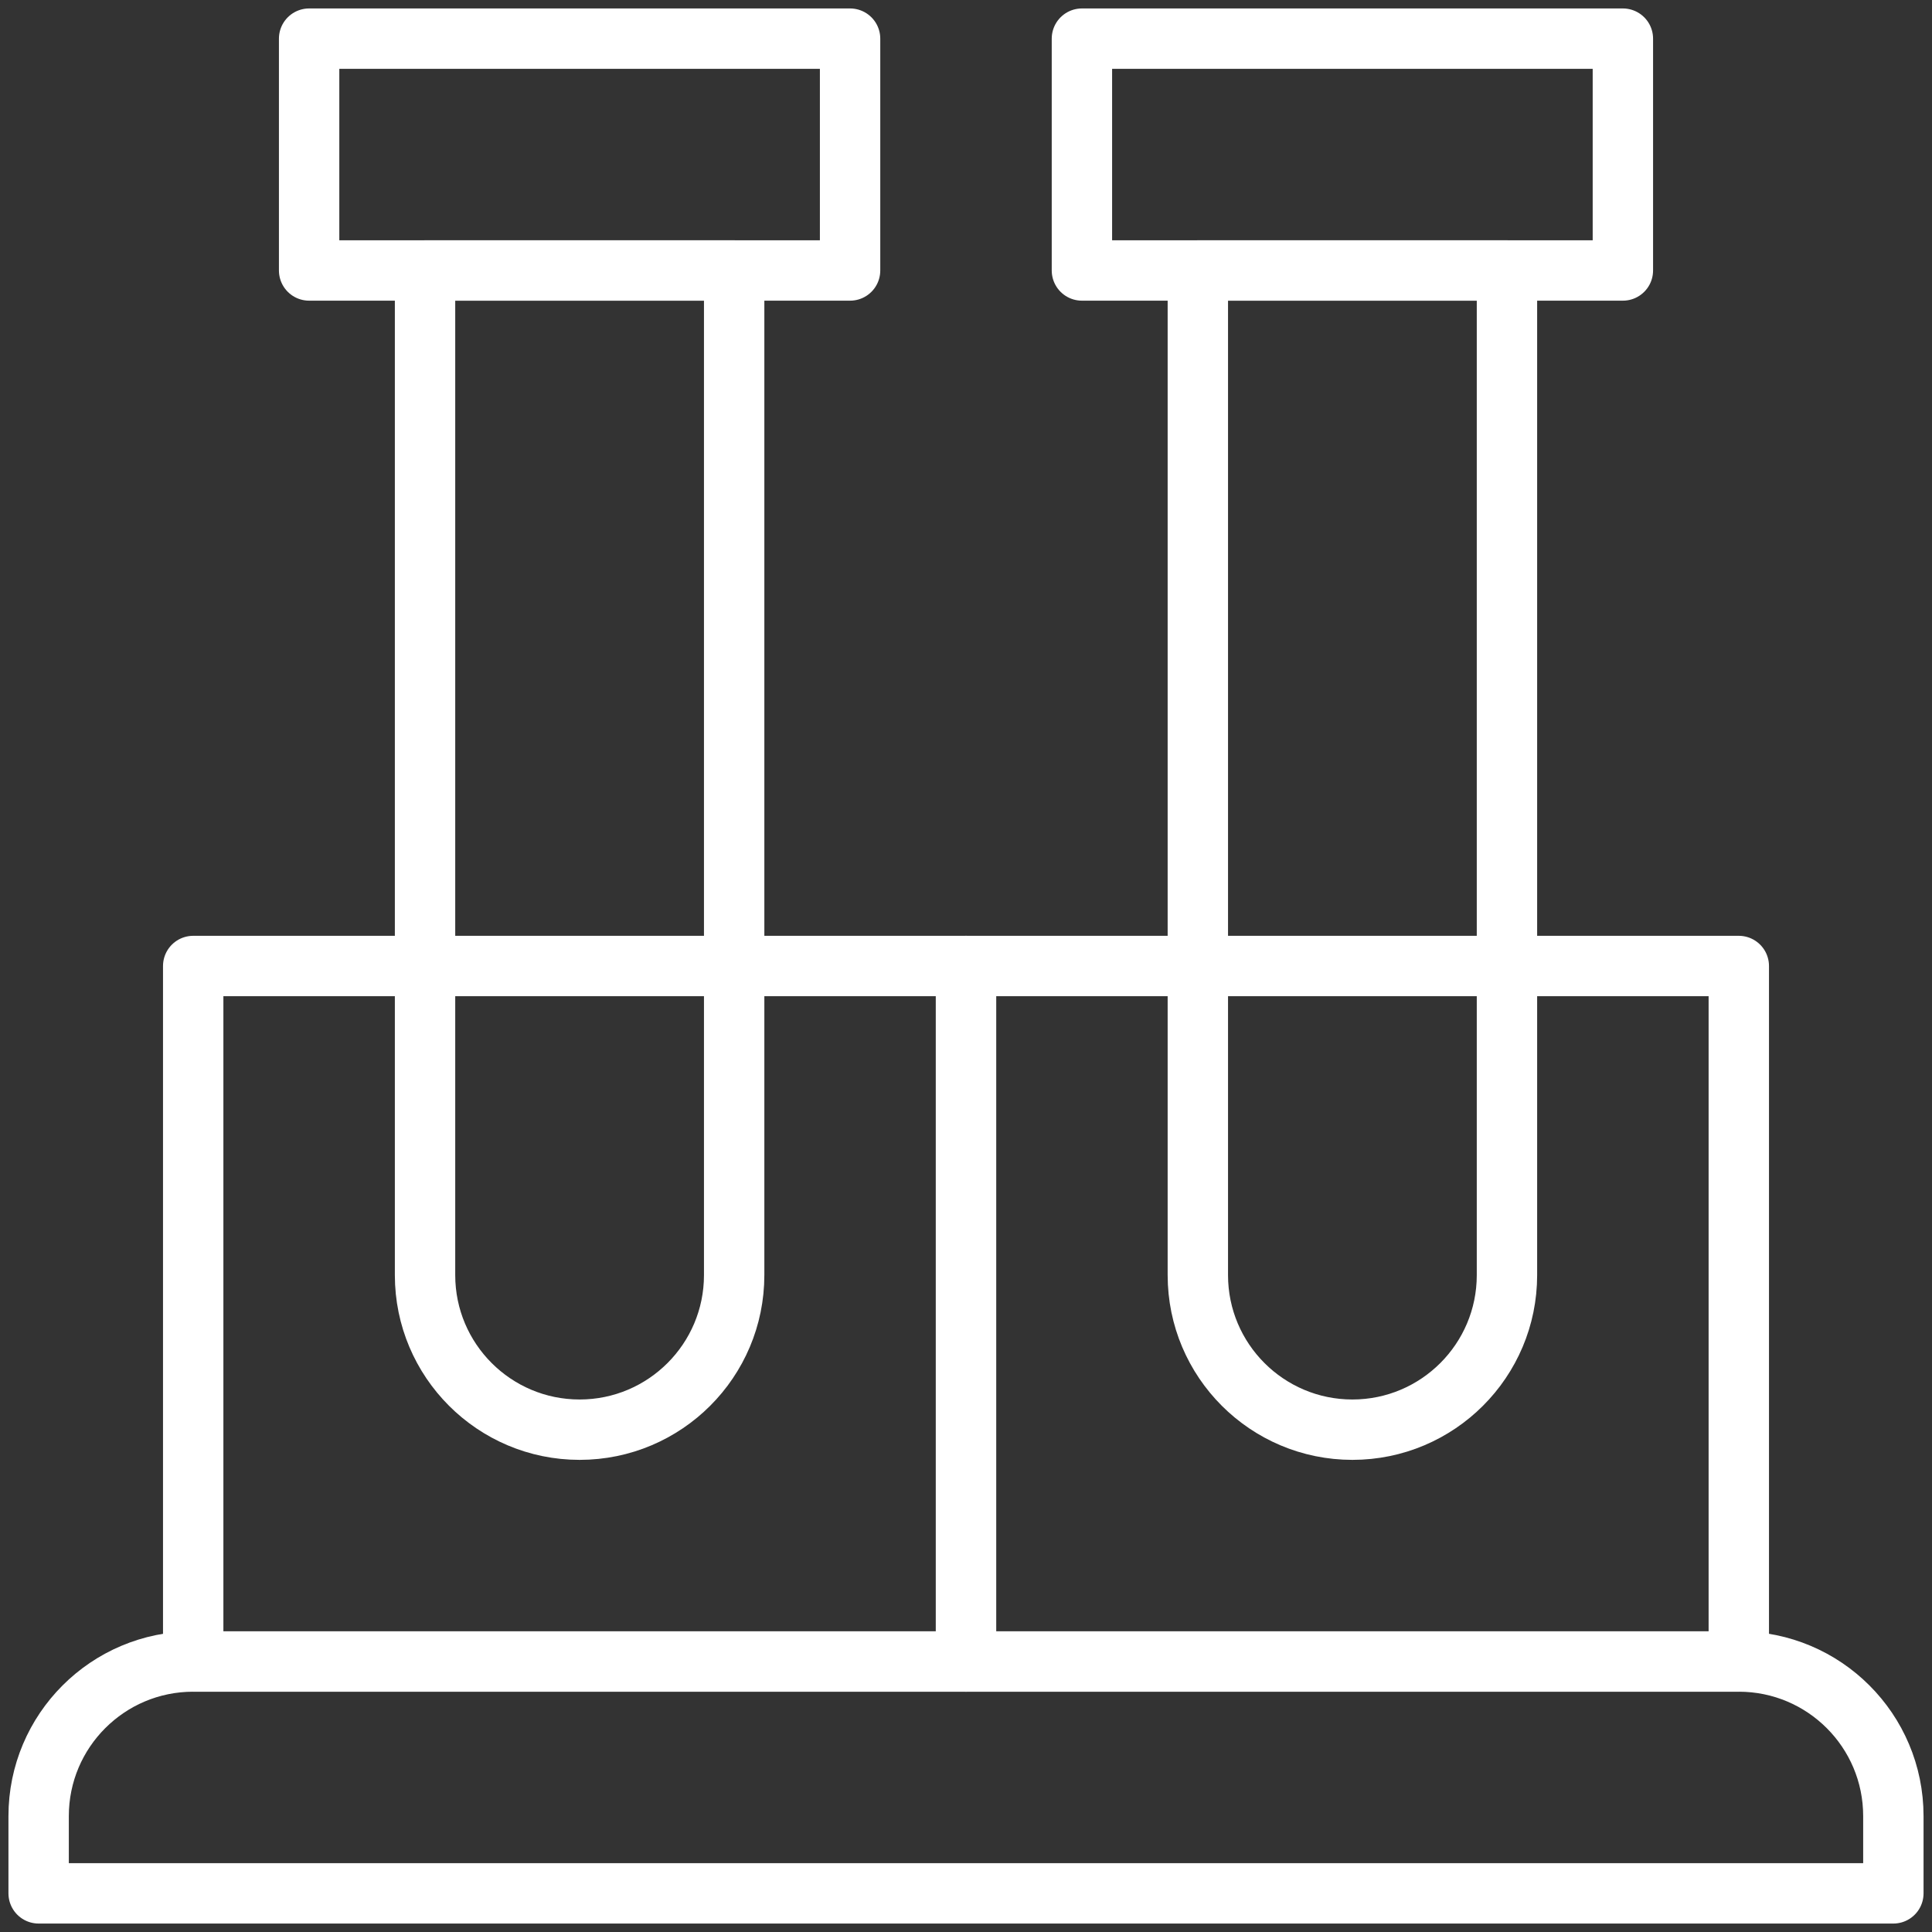
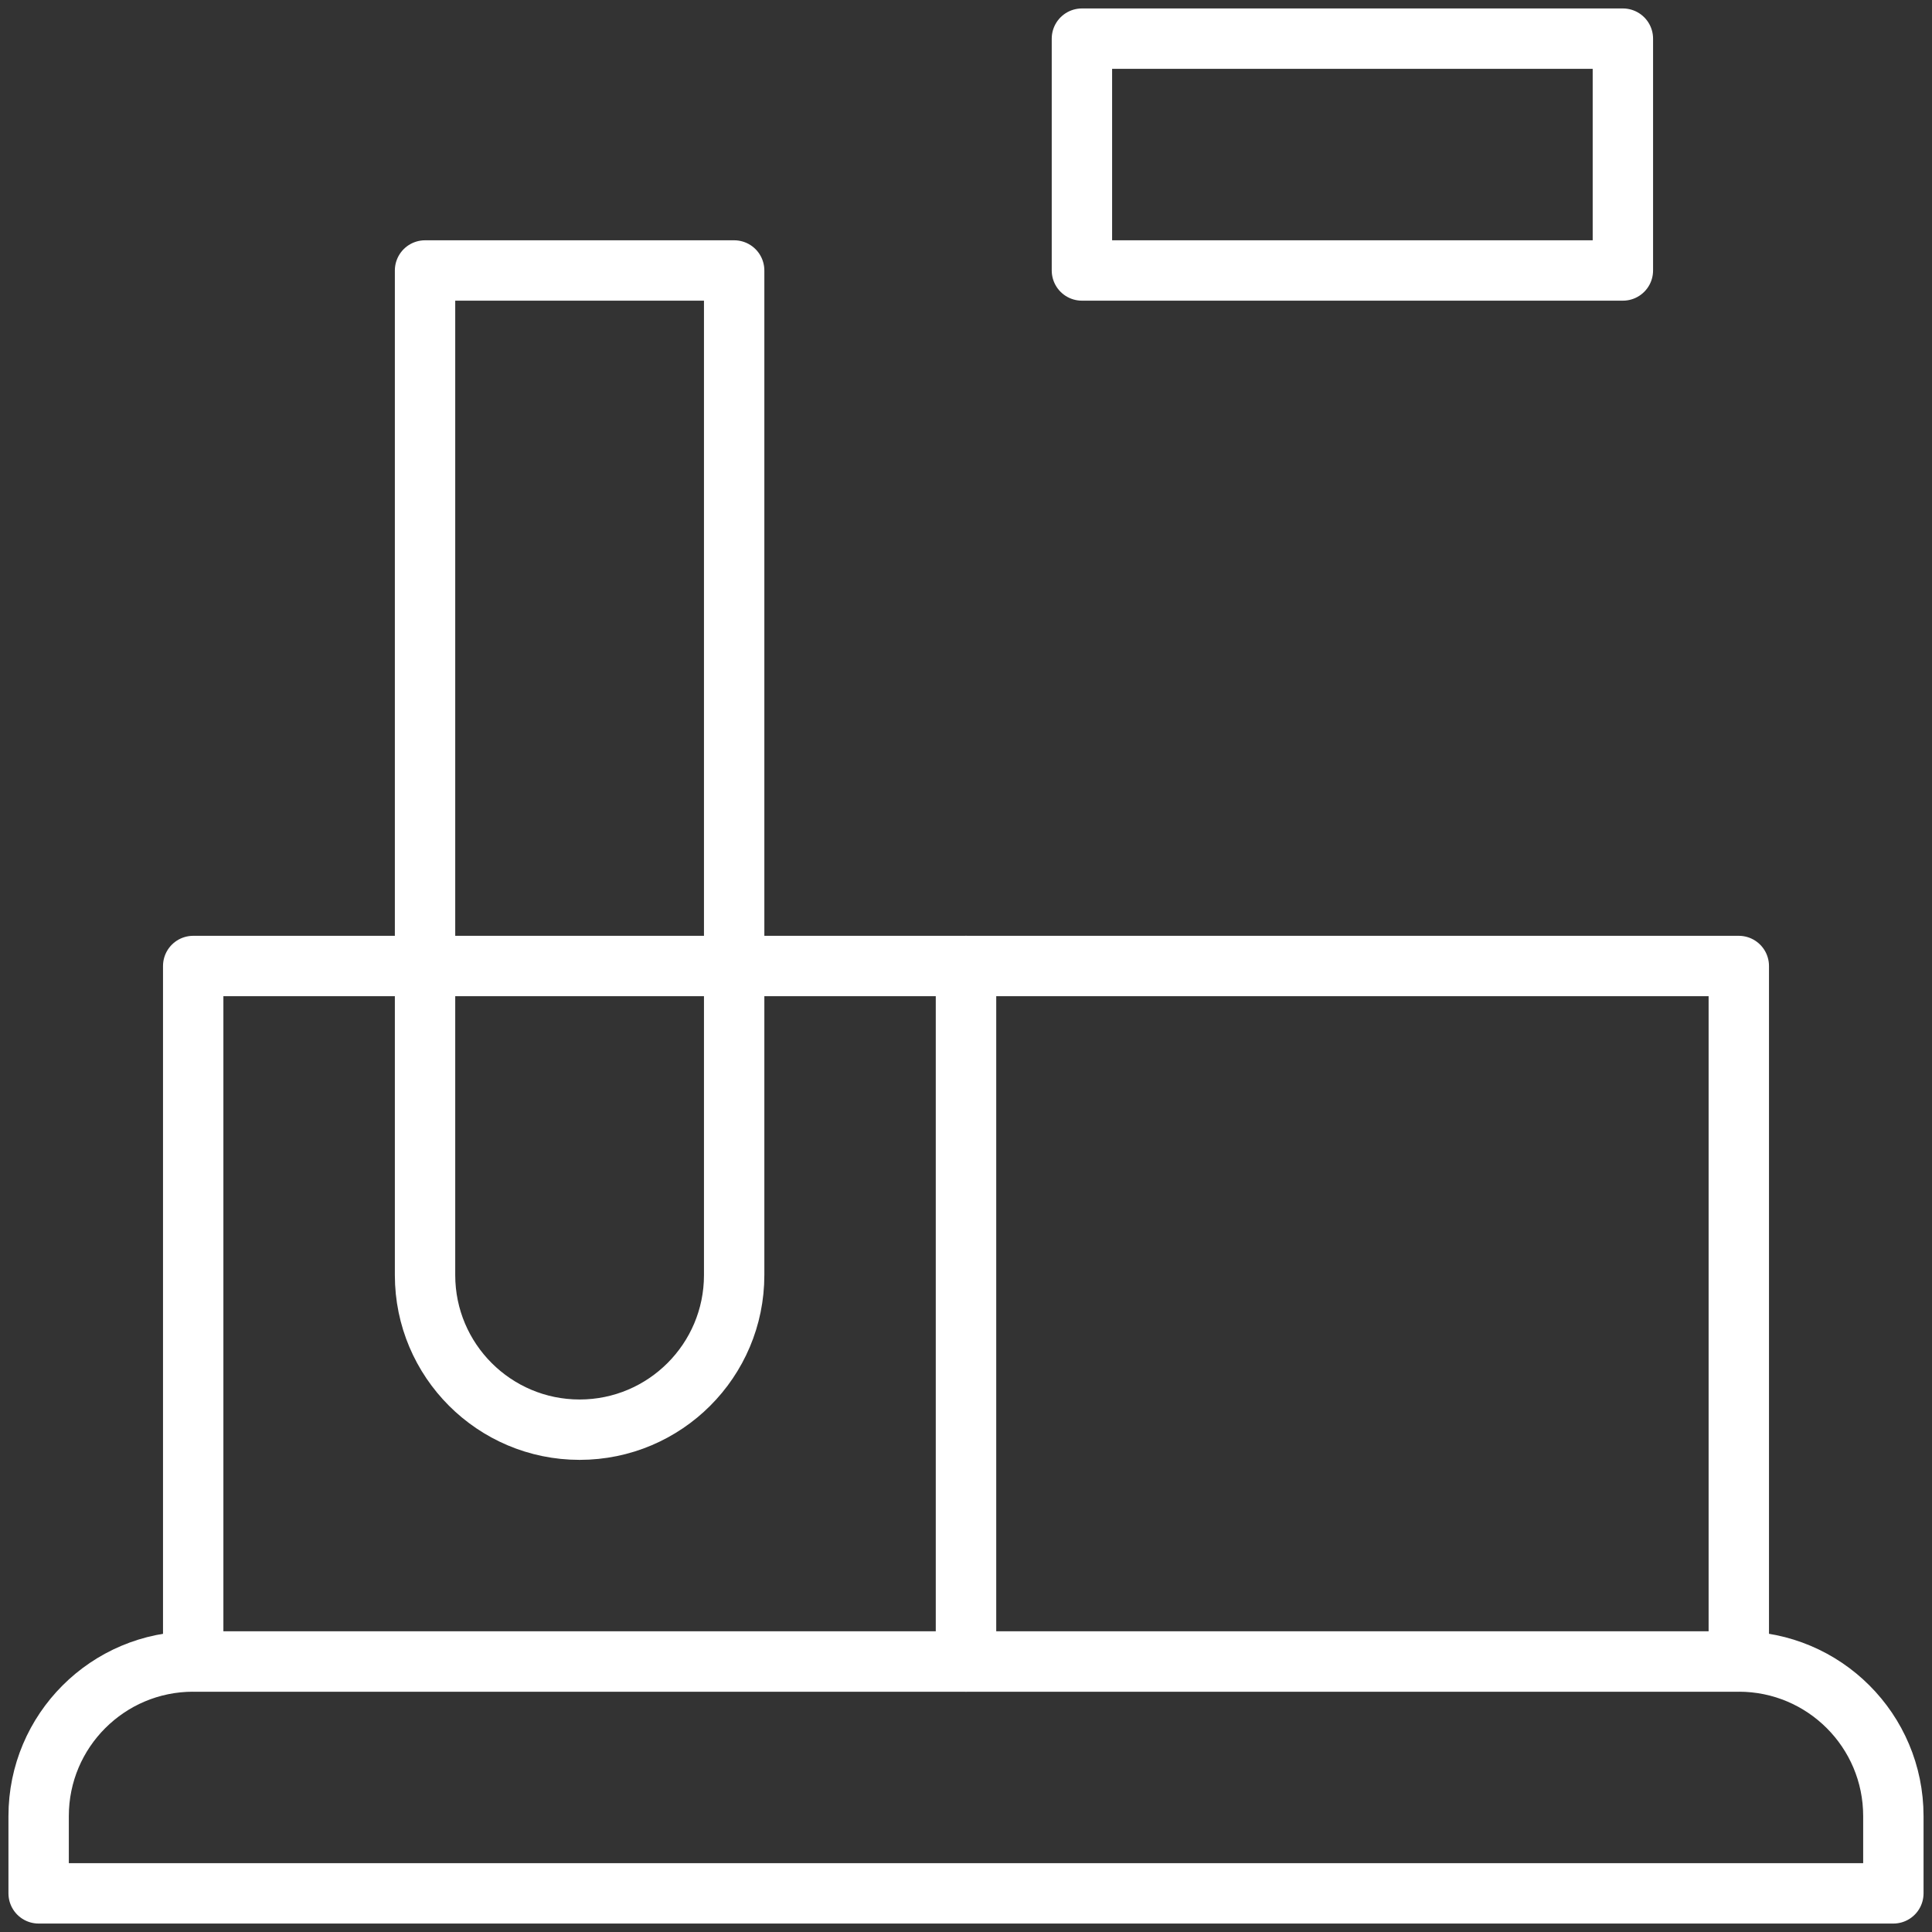
<svg xmlns="http://www.w3.org/2000/svg" width="32" height="32" viewBox="0 0 32 32" fill="none">
  <rect x="0" y="0" width="32" height="32" fill="#333333" stroke="none" />
  <path d="M31.36 31.36H0.64V30.08C0.64 28.666 1.786 27.52 3.2 27.52H28.8C30.214 27.52 31.36 28.666 31.36 30.08V31.36Z" stroke="white" stroke-linecap="round" stroke-linejoin="round" />
  <path d="M16 16H3.2V27.52H16V16Z" stroke="white" stroke-linecap="round" stroke-linejoin="round" />
  <path d="M28.8 16H16V27.52H28.8V16Z" stroke="white" stroke-linecap="round" stroke-linejoin="round" />
  <path d="M7.04 4.48H12.16V21.12C12.16 22.533 11.013 23.68 9.6 23.68C8.187 23.68 7.04 22.533 7.04 21.12V4.48Z" stroke="white" stroke-linecap="round" stroke-linejoin="round" />
-   <path d="M19.84 4.48H24.96V21.12C24.96 22.533 23.813 23.68 22.4 23.68C20.987 23.68 19.84 22.533 19.84 21.12V4.48Z" stroke="white" stroke-linecap="round" stroke-linejoin="round" />
-   <path d="M14.08 0.64H5.12V4.48H14.08V0.64Z" stroke="white" stroke-linecap="round" stroke-linejoin="round" />
  <path d="M26.88 0.64H17.92V4.48H26.88V0.64Z" stroke="white" stroke-linecap="round" stroke-linejoin="round" />
</svg>